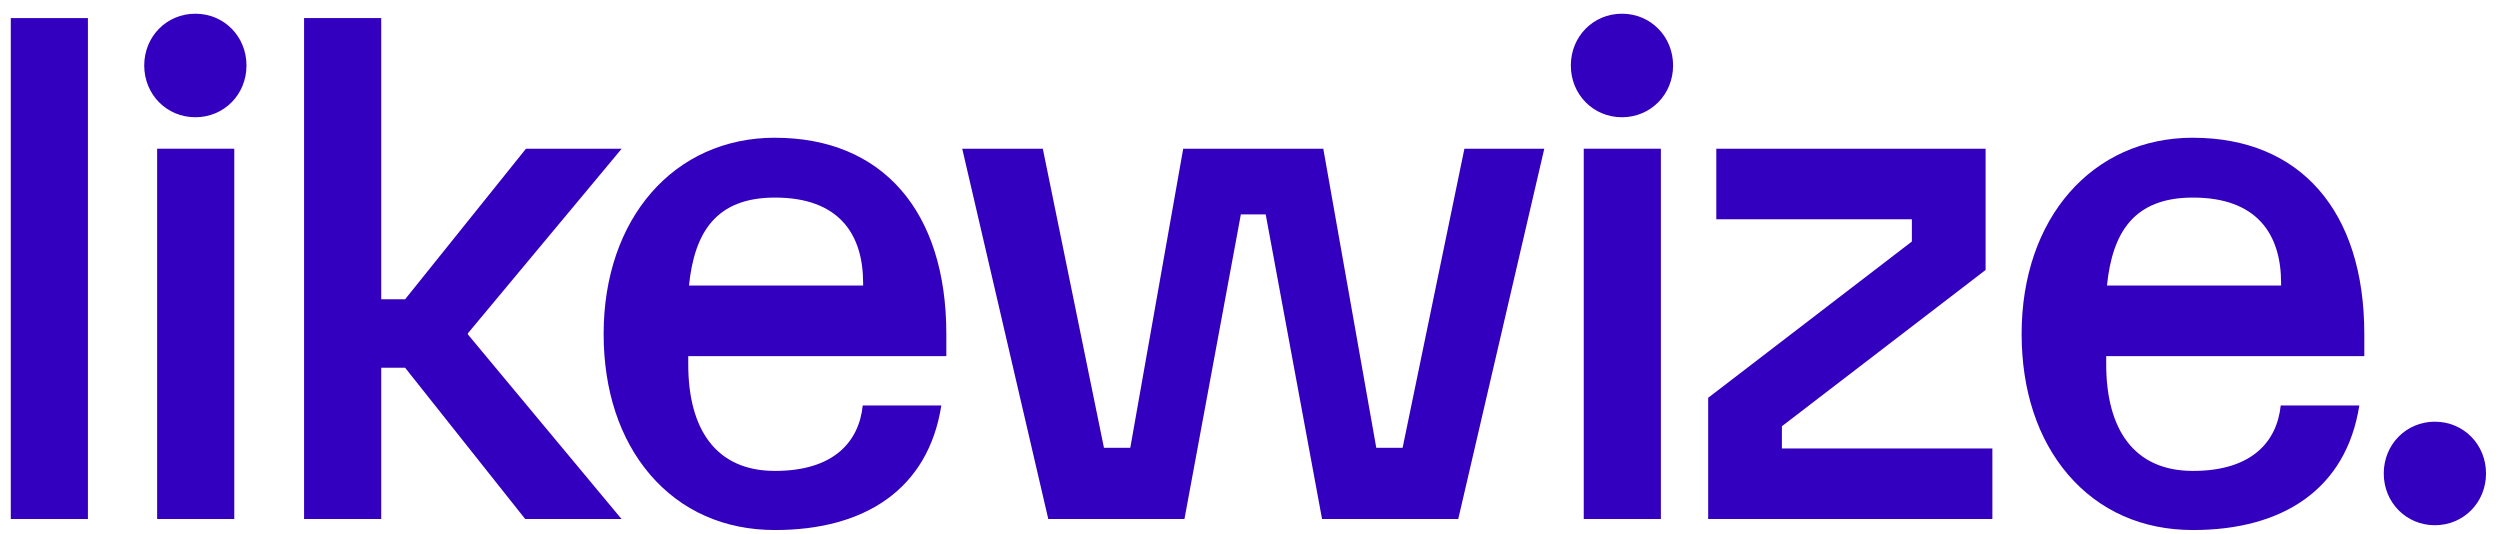
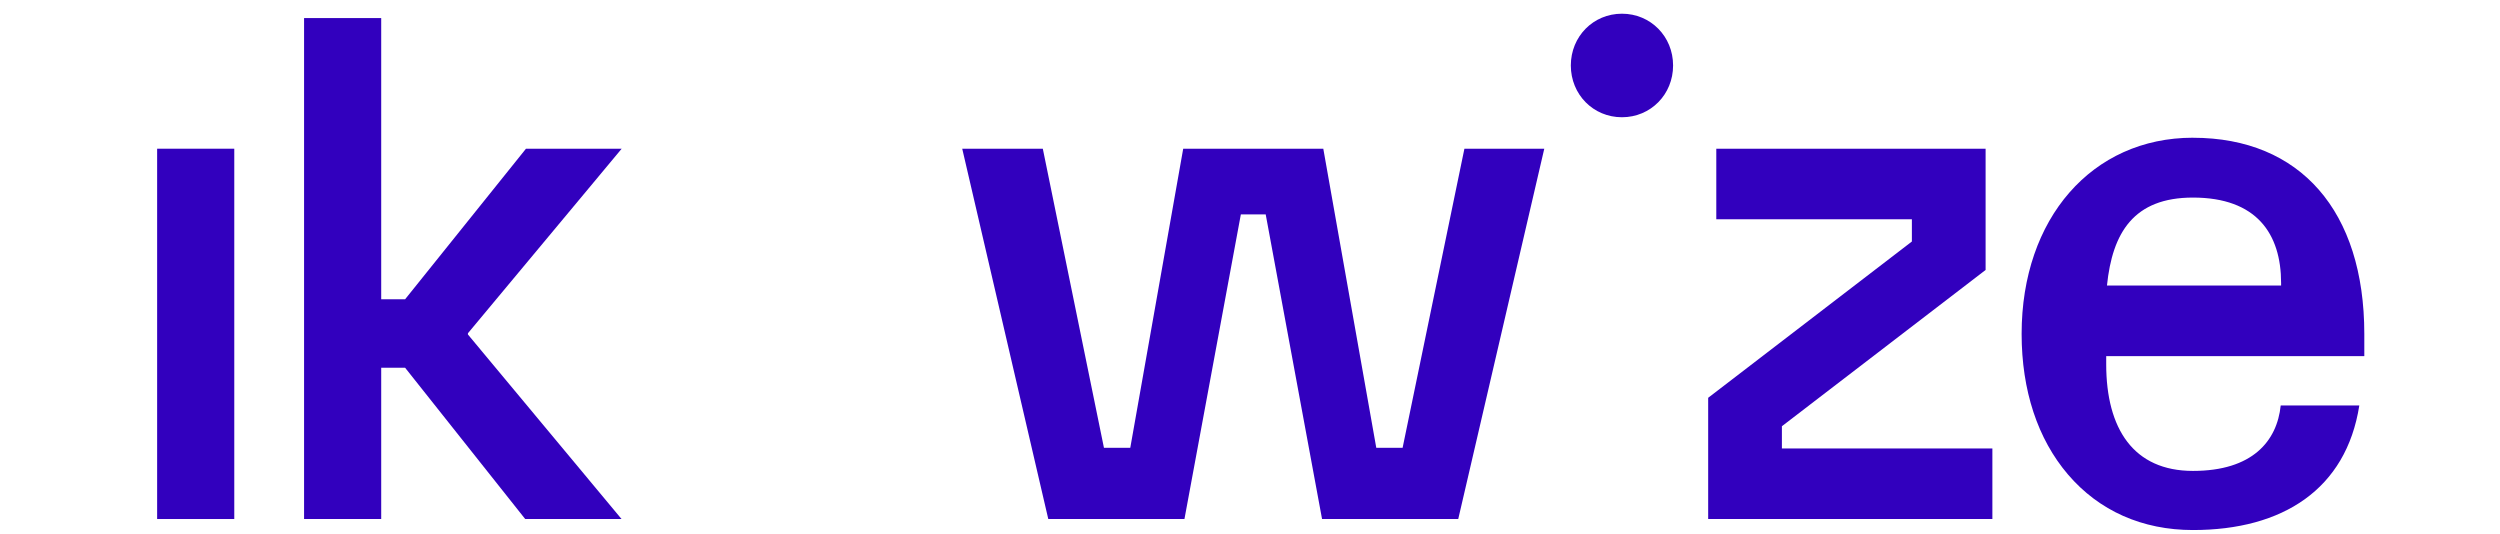
<svg xmlns="http://www.w3.org/2000/svg" width="145" height="31" viewBox="0 0 145 31" fill="none">
-   <path d="M5.099 1.049H0.625V30.103H5.099V1.049Z" fill="#3200BE" />
-   <path d="M11.331 0.795C9.668 0.795 8.365 2.114 8.365 3.797C8.365 5.481 9.668 6.8 11.331 6.8C12.994 6.8 14.296 5.481 14.296 3.797C14.296 2.114 12.994 0.795 11.331 0.795Z" fill="#3200BE" />
+   <path d="M5.099 1.049H0.625H5.099V1.049Z" fill="#3200BE" />
  <path d="M13.588 8.625H9.114V30.103H13.588V8.625Z" fill="#3200BE" />
  <path d="M81.351 25.973H79.824L76.751 8.625H68.626L65.556 25.973H64.029L60.483 8.625H55.809L60.8 30.103H68.698L71.969 12.437H73.411L76.679 30.103H84.578L89.568 8.625H84.936L81.351 25.973Z" fill="#3200BE" />
  <path d="M94.073 0.795C92.41 0.795 91.108 2.114 91.108 3.797C91.108 5.481 92.41 6.8 94.073 6.8C95.736 6.8 97.039 5.481 97.039 3.797C97.039 2.114 95.736 0.795 94.073 0.795Z" fill="#3200BE" />
-   <path d="M141.223 24.458C139.561 24.458 138.258 25.777 138.258 27.461C138.258 29.144 139.561 30.463 141.223 30.463C142.886 30.463 144.189 29.144 144.189 27.461C144.189 25.777 142.886 24.458 141.223 24.458Z" fill="#3200BE" />
-   <path d="M96.331 8.625H91.857V30.103H96.331V8.625Z" fill="#3200BE" />
  <path d="M103.35 24.721L115.165 15.658V8.625H99.545V12.716H110.889V14.008L99.074 23.072V30.103H115.558V26.012H103.35V24.721Z" fill="#3200BE" />
-   <path d="M44.949 7.988C39.099 7.988 35.011 12.666 35.011 19.365C35.011 22.639 35.94 25.456 37.695 27.515C39.498 29.626 42.007 30.742 44.949 30.742C50.15 30.742 53.834 28.382 54.597 23.518H50.039C49.825 25.587 48.397 27.313 44.949 27.313C41.502 27.313 39.918 24.873 39.918 21.122V20.655H54.887V19.367C54.887 12.243 51.173 7.99 44.949 7.99V7.988ZM50.061 16.562H39.961C40.276 13.493 41.513 11.459 44.949 11.459C48.648 11.459 50.061 13.566 50.061 16.415V16.562Z" fill="#3200BE" />
  <path d="M127.192 7.988C121.341 7.988 117.254 12.666 117.254 19.365C117.254 22.639 118.182 25.456 119.938 27.515C121.741 29.626 124.249 30.742 127.192 30.742C132.393 30.742 136.076 28.382 136.84 23.518H132.281C132.067 25.587 130.639 27.313 127.192 27.313C123.745 27.313 122.16 24.873 122.16 21.122V20.655H137.13V19.367C137.13 12.243 133.415 7.99 127.192 7.99V7.988ZM132.304 16.562H122.204C122.518 13.493 123.755 11.459 127.192 11.459C130.89 11.459 132.304 13.566 132.304 16.415V16.562Z" fill="#3200BE" />
  <path d="M27.14 19.328L36.057 8.626H30.506L23.495 17.359H22.11V1.049H17.636V30.103H22.11V21.33H23.497L30.461 30.103H36.049L27.14 19.401V19.328Z" fill="#3200BE" />
</svg>